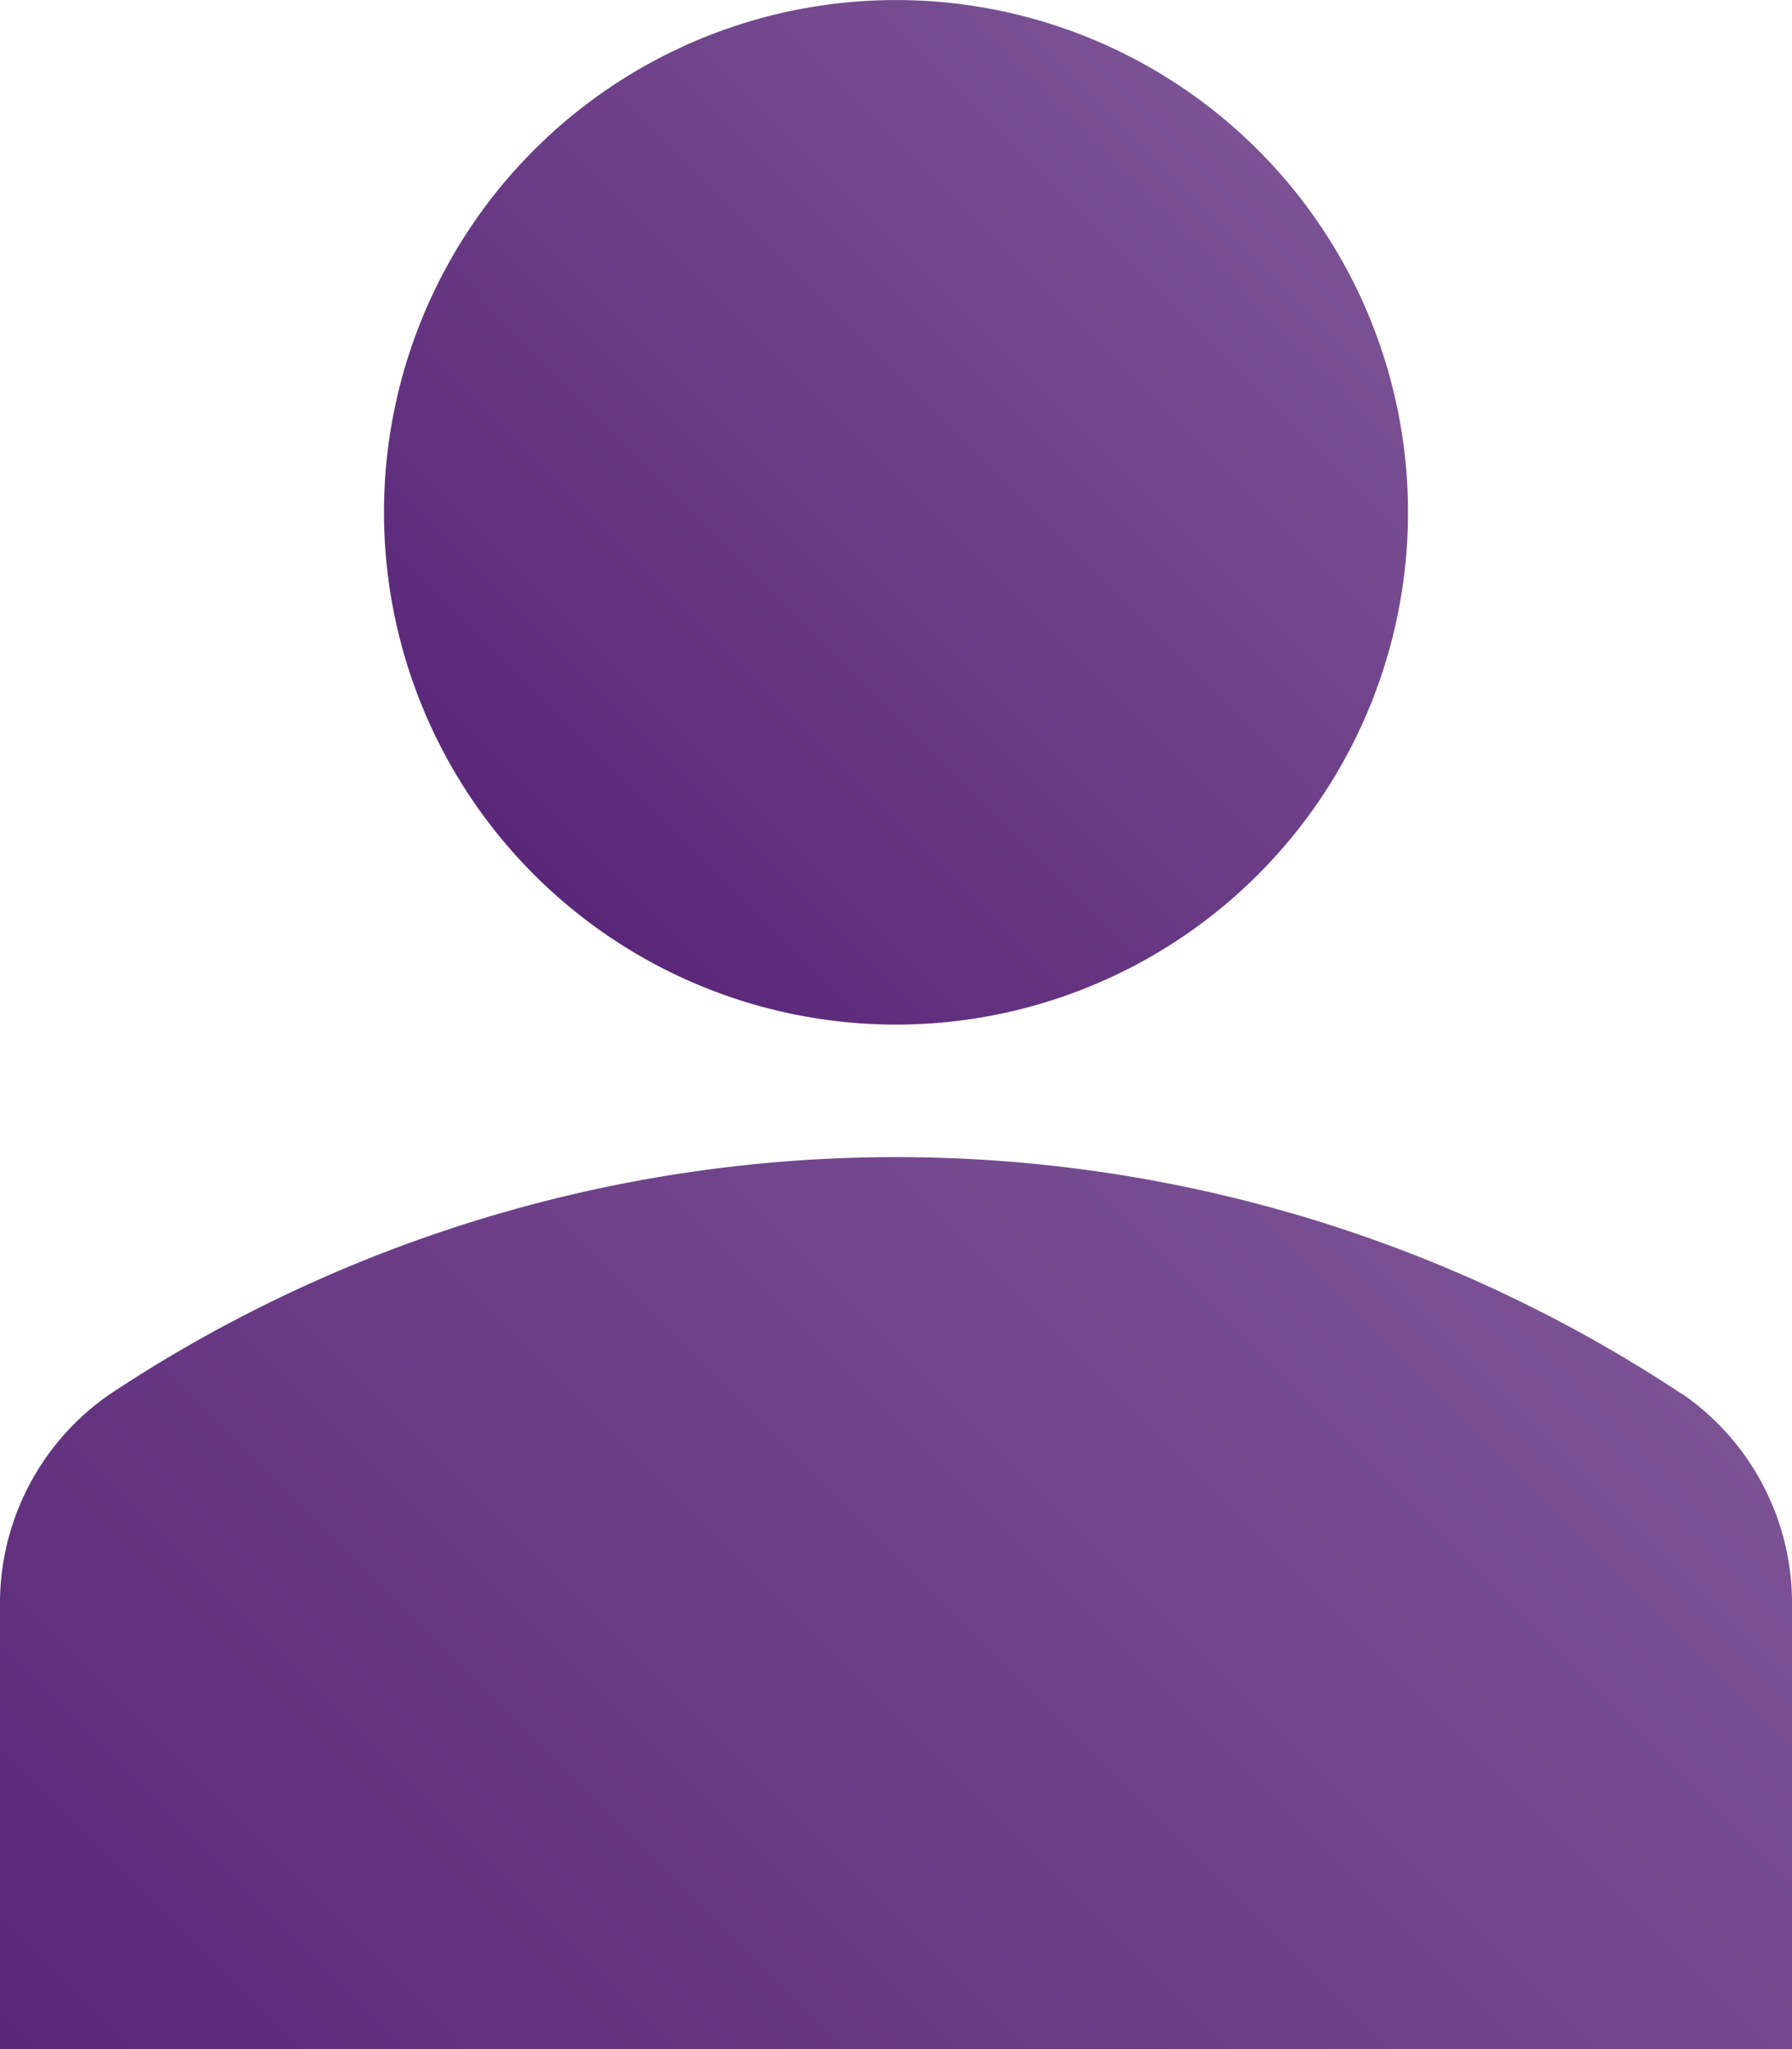
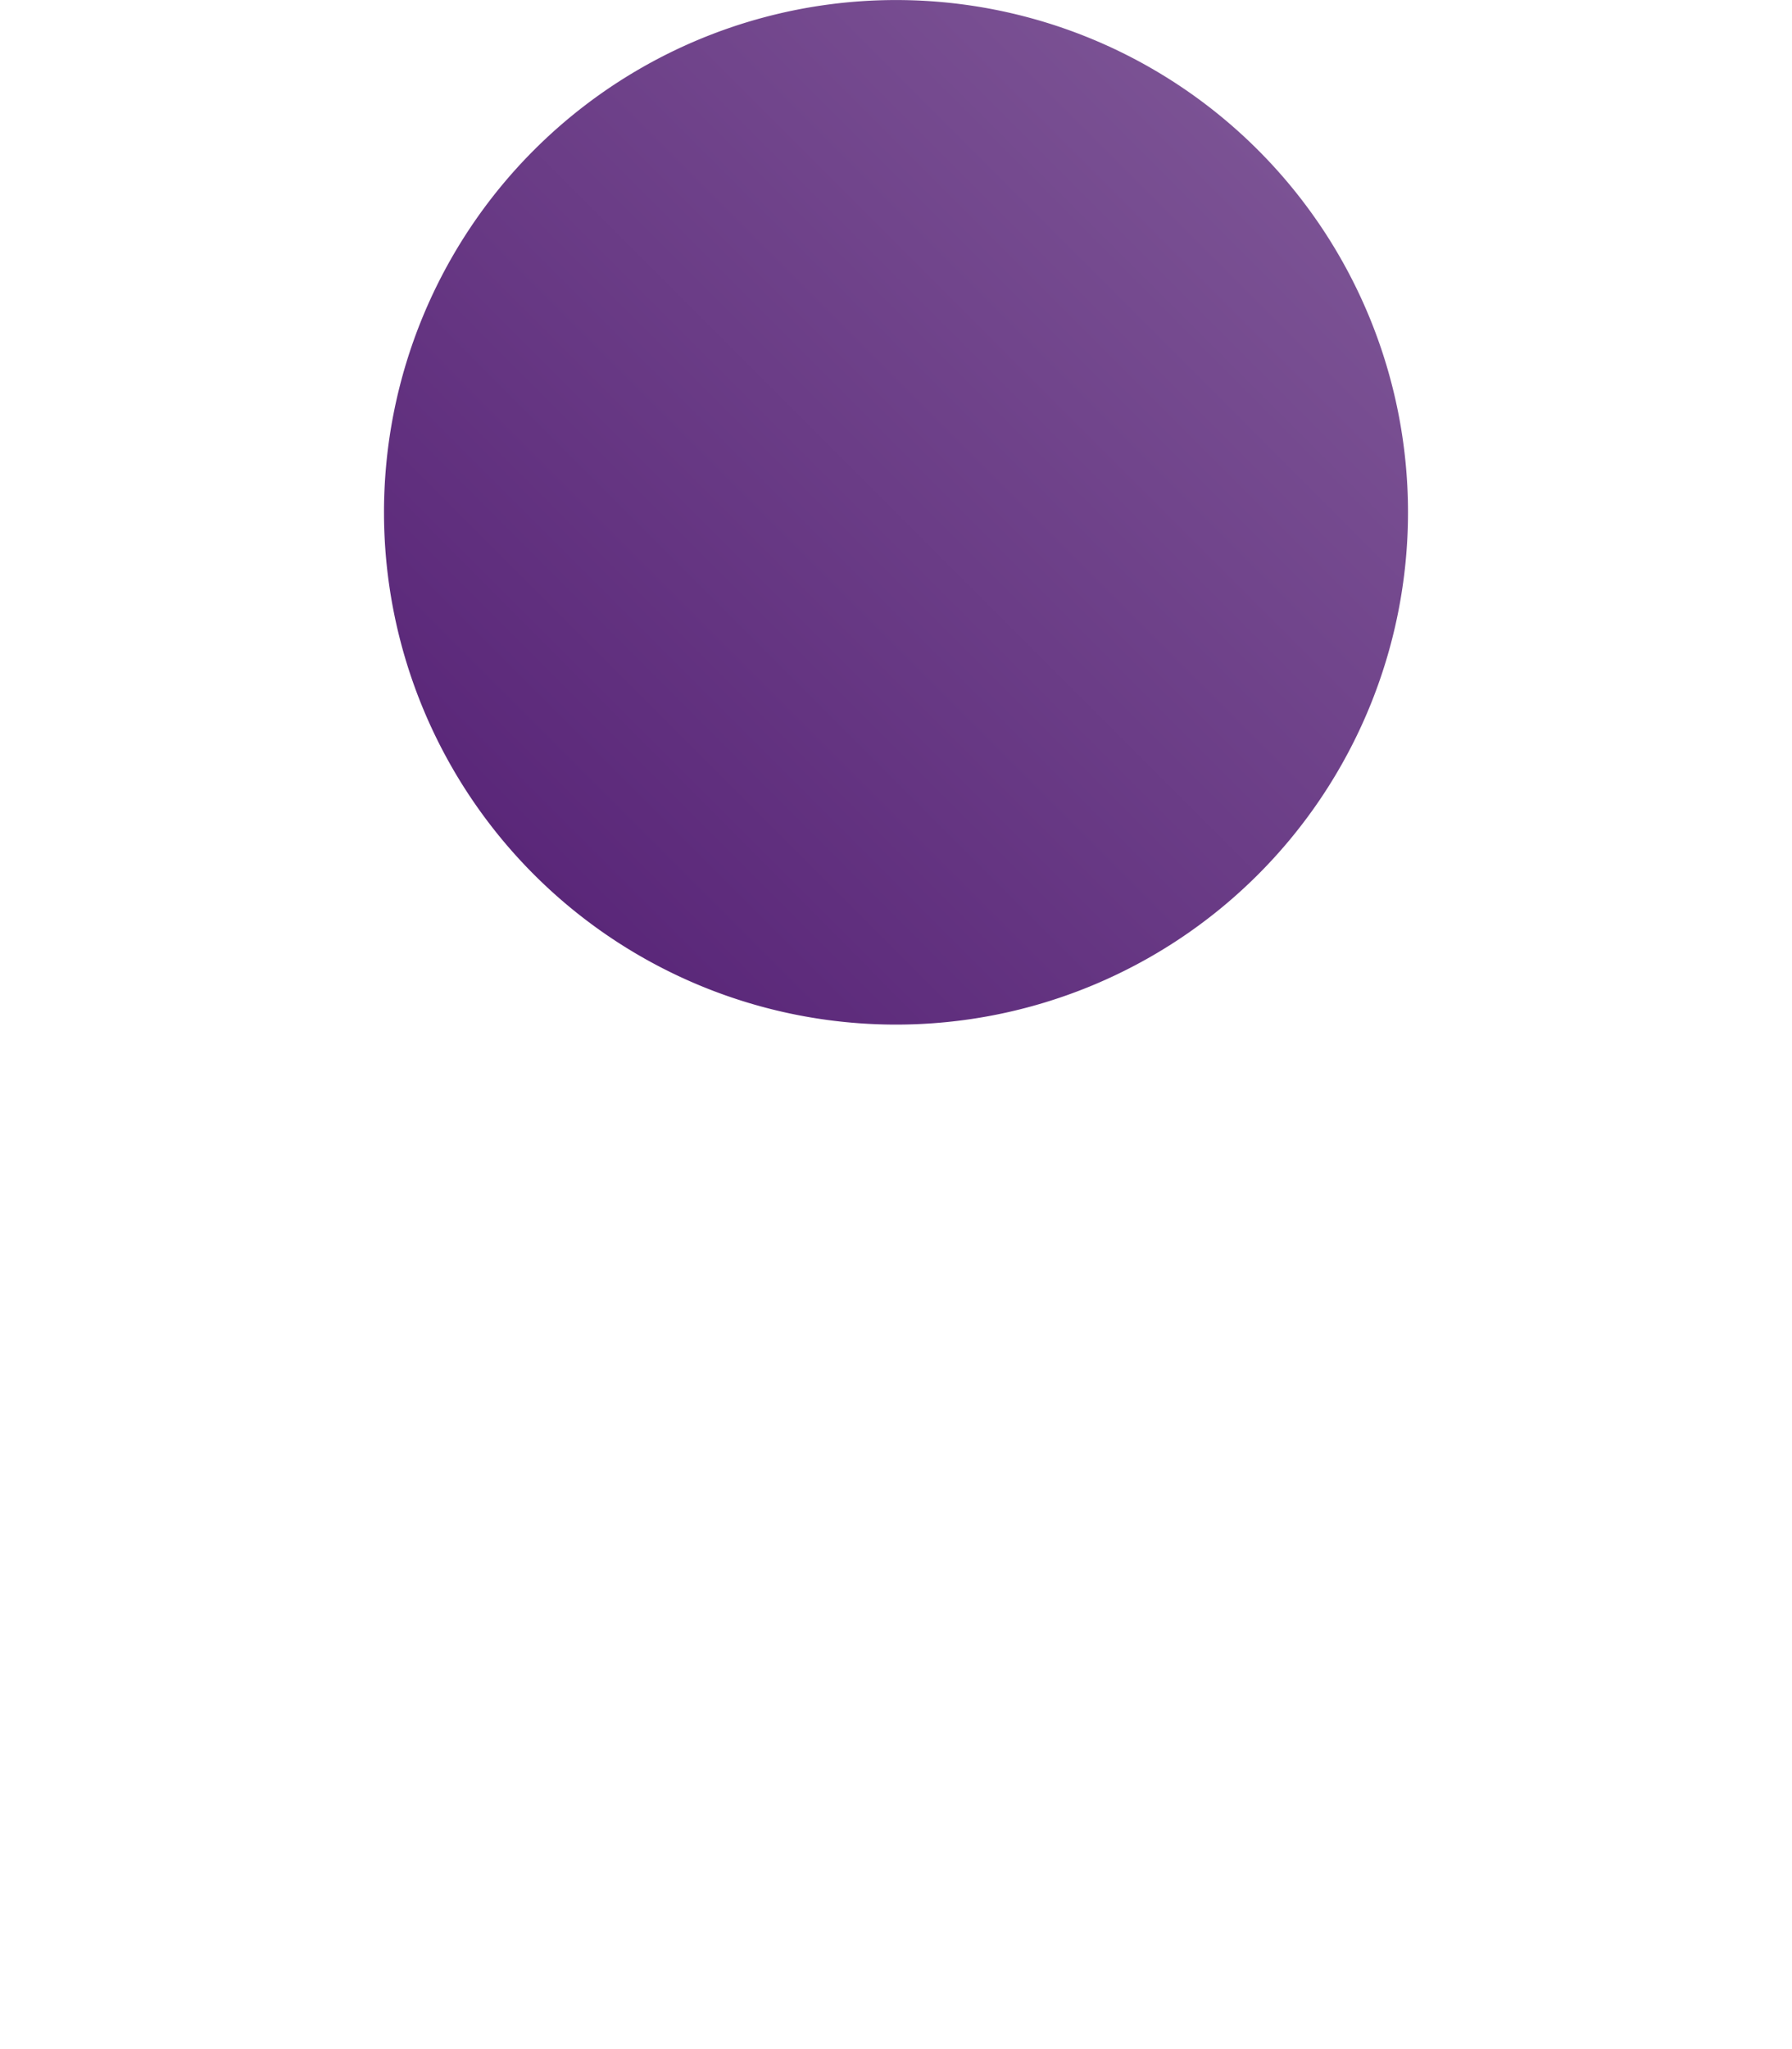
<svg xmlns="http://www.w3.org/2000/svg" xmlns:xlink="http://www.w3.org/1999/xlink" viewBox="0 0 50.75 58">
  <defs>
    <style>.cls-1{fill:url(#名称未設定グラデーション_32);}.cls-2{fill:url(#名称未設定グラデーション_32-2);}</style>
    <linearGradient id="名称未設定グラデーション_32" x1="15.12" y1="24.75" x2="35.63" y2="4.25" gradientUnits="userSpaceOnUse">
      <stop offset="0" stop-color="#5a2779" />
      <stop offset="1" stop-color="#7b5294" />
    </linearGradient>
    <linearGradient id="名称未設定グラデーション_32-2" x1="8.79" y1="66.79" x2="41.96" y2="33.61" xlink:href="#名称未設定グラデーション_32" />
  </defs>
  <g id="レイヤー_2" data-name="レイヤー 2">
    <g id="レイヤー_1-2" data-name="レイヤー 1">
      <path class="cls-1" d="M35.63,4.25a14.5,14.5,0,1,1-20.51,0,14.5,14.5,0,0,1,20.51,0" />
-       <path class="cls-2" d="M47.62,39.45a40.29,40.29,0,0,0-44.49,0,7.19,7.19,0,0,0-3.13,6V58H50.75V45.44a7.19,7.19,0,0,0-3.13-6Z" />
    </g>
  </g>
</svg>